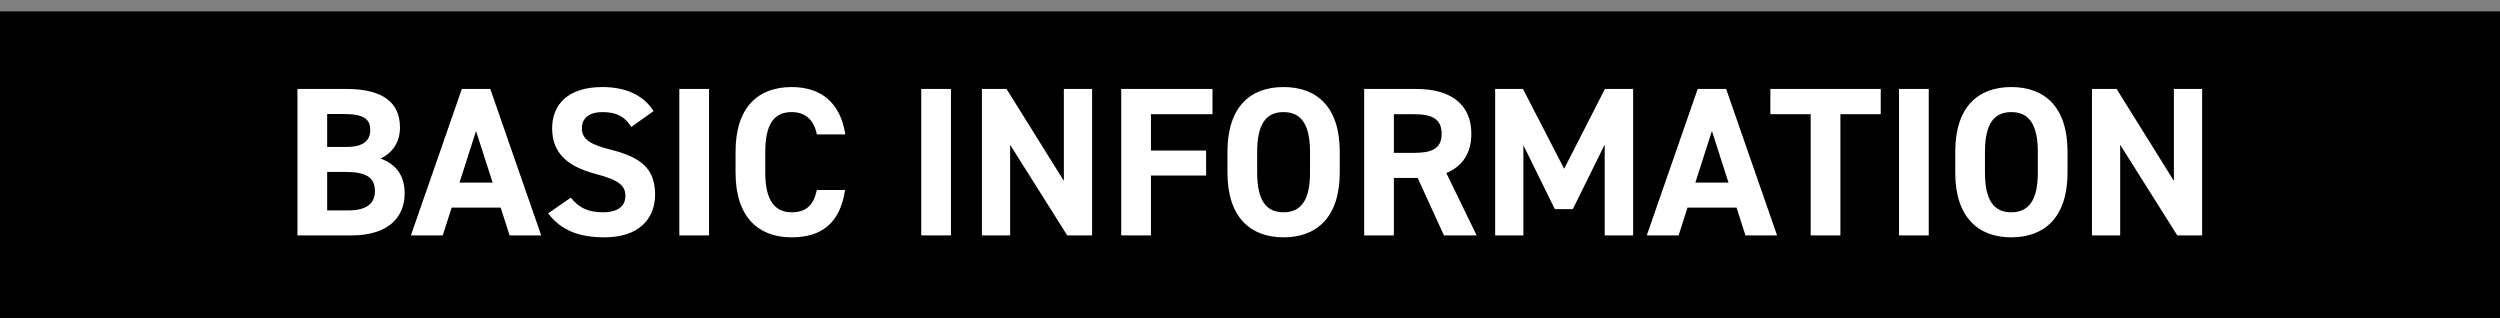
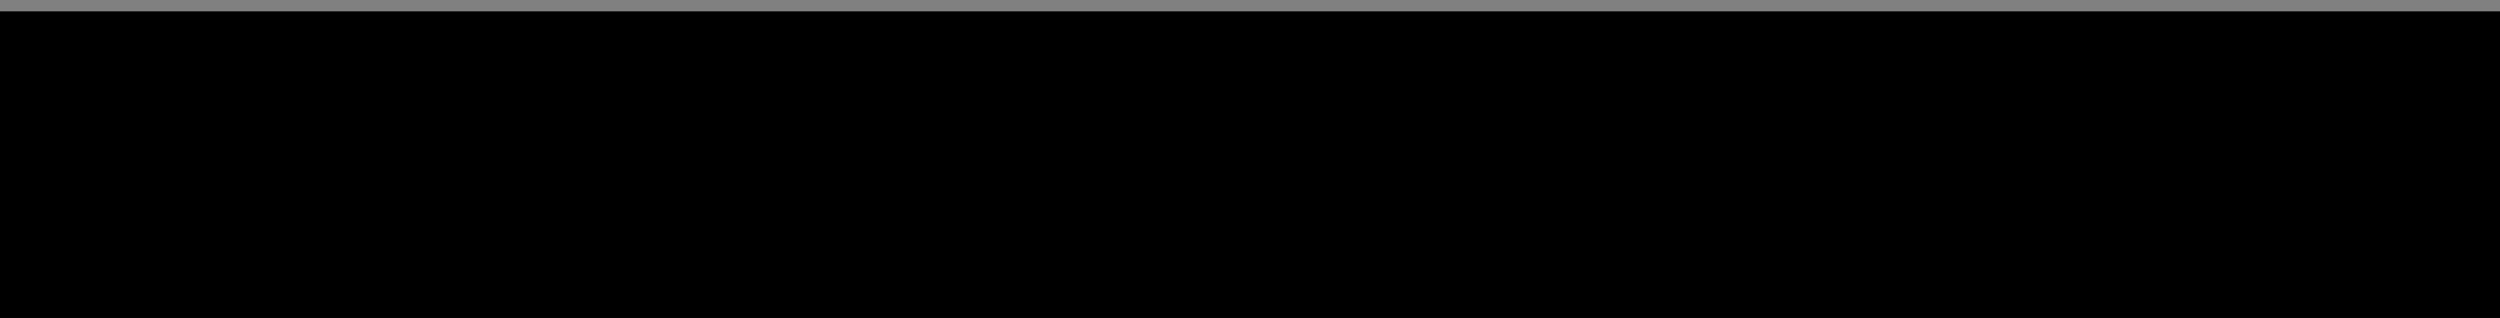
<svg xmlns="http://www.w3.org/2000/svg" width="212" height="27" viewBox="0 0 212 27" fill="none">
  <rect x="0" y="0" width="212" height="27" fill="#808080" stroke="none" />
  <rect width="212" height="26" transform="translate(0 0.964)" fill="url(#paint0_linear_3416_4047)" />
-   <path d="M25.224 7.544H29.382C32.316 7.544 33.918 8.588 33.918 10.802C33.918 12.08 33.27 12.962 32.28 13.448C33.558 13.916 34.314 14.852 34.314 16.4C34.314 18.326 33.054 19.964 29.778 19.964H25.224V7.544ZM27.744 14.582V17.84H29.562C31.074 17.84 31.794 17.264 31.794 16.202C31.794 15.032 31.02 14.582 29.328 14.582H27.744ZM27.744 9.668V12.458H29.418C30.804 12.458 31.398 11.918 31.398 11.036C31.398 10.172 30.966 9.668 29.148 9.668H27.744ZM37.544 19.964H34.844L39.164 7.544H41.576L45.896 19.964H43.214L42.458 17.606H38.3L37.544 19.964ZM40.37 11.108L38.966 15.482H41.774L40.37 11.108ZM55.426 9.416L53.536 10.766C52.996 9.92 52.348 9.506 51.088 9.506C49.954 9.506 49.342 10.028 49.342 10.874C49.342 11.846 50.134 12.278 51.79 12.692C54.382 13.34 55.552 14.312 55.552 16.508C55.552 18.542 54.184 20.126 51.268 20.126C49.09 20.126 47.578 19.532 46.48 18.092L48.406 16.76C49.072 17.588 49.828 18.002 51.106 18.002C52.546 18.002 53.032 17.372 53.032 16.616C53.032 15.752 52.51 15.266 50.494 14.744C48.046 14.096 46.822 12.926 46.822 10.874C46.822 8.912 48.118 7.382 51.07 7.382C53.05 7.382 54.544 8.048 55.426 9.416ZM60.127 7.544V19.964H57.607V7.544H60.127ZM71.681 11.396H69.269C69.035 10.226 68.351 9.506 67.127 9.506C65.669 9.506 64.895 10.496 64.895 12.872V14.636C64.895 16.94 65.669 18.002 67.127 18.002C68.387 18.002 68.999 17.372 69.269 16.112H71.663C71.249 18.902 69.683 20.126 67.127 20.126C64.337 20.126 62.375 18.434 62.375 14.636V12.872C62.375 9.038 64.337 7.382 67.127 7.382C69.593 7.382 71.267 8.678 71.681 11.396ZM80.641 7.544V19.964H78.121V7.544H80.641ZM90.215 7.544H92.609V19.964H90.503L85.661 12.278V19.964H83.267V7.544H85.355L90.215 15.338V7.544ZM95.079 7.544H102.819V9.686H97.6V12.764H102.279V14.888H97.6V19.964H95.079V7.544ZM113.61 14.636C113.61 18.434 111.648 20.126 108.84 20.126C106.05 20.126 104.088 18.434 104.088 14.636V12.872C104.088 9.038 106.05 7.382 108.84 7.382C111.648 7.382 113.61 9.038 113.61 12.872V14.636ZM106.608 12.872V14.636C106.608 17.012 107.382 18.002 108.84 18.002C110.298 18.002 111.09 17.012 111.09 14.636V12.872C111.09 10.496 110.298 9.506 108.84 9.506C107.382 9.506 106.608 10.496 106.608 12.872ZM125.221 19.964H122.449L120.217 15.086H118.201V19.964H115.681V7.544H120.127C122.989 7.544 124.771 8.822 124.771 11.342C124.771 13.016 123.997 14.114 122.647 14.672L125.221 19.964ZM118.201 12.962H119.893C121.387 12.962 122.251 12.638 122.251 11.342C122.251 10.046 121.387 9.686 119.893 9.686H118.201V12.962ZM129.148 7.544L132.64 14.312L136.096 7.544H138.49V19.964H136.078V12.26L133.378 17.732H131.848L129.184 12.314V19.964H126.79V7.544H129.148ZM142.345 19.964H139.645L143.965 7.544H146.377L150.697 19.964H148.015L147.259 17.606H143.101L142.345 19.964ZM145.171 11.108L143.767 15.482H146.575L145.171 11.108ZM150.126 7.544H159.486V9.686H156.066V19.964H153.546V9.686H150.126V7.544ZM163.557 7.544V19.964H161.037V7.544H163.557ZM175.327 14.636C175.327 18.434 173.365 20.126 170.557 20.126C167.767 20.126 165.805 18.434 165.805 14.636V12.872C165.805 9.038 167.767 7.382 170.557 7.382C173.365 7.382 175.327 9.038 175.327 12.872V14.636ZM168.325 12.872V14.636C168.325 17.012 169.099 18.002 170.557 18.002C172.015 18.002 172.807 17.012 172.807 14.636V12.872C172.807 10.496 172.015 9.506 170.557 9.506C169.099 9.506 168.325 10.496 168.325 12.872ZM184.346 7.544H186.74V19.964H184.634L179.792 12.278V19.964H177.398V7.544H179.486L184.346 15.338V7.544Z" fill="white" />
  <defs>
    <linearGradient id="paint0_linear_3416_4047" x1="-1.12738e-06" y1="13.894" x2="212" y2="13.894" gradientUnits="userSpaceOnUse">
      <stop />
    </linearGradient>
  </defs>
</svg>